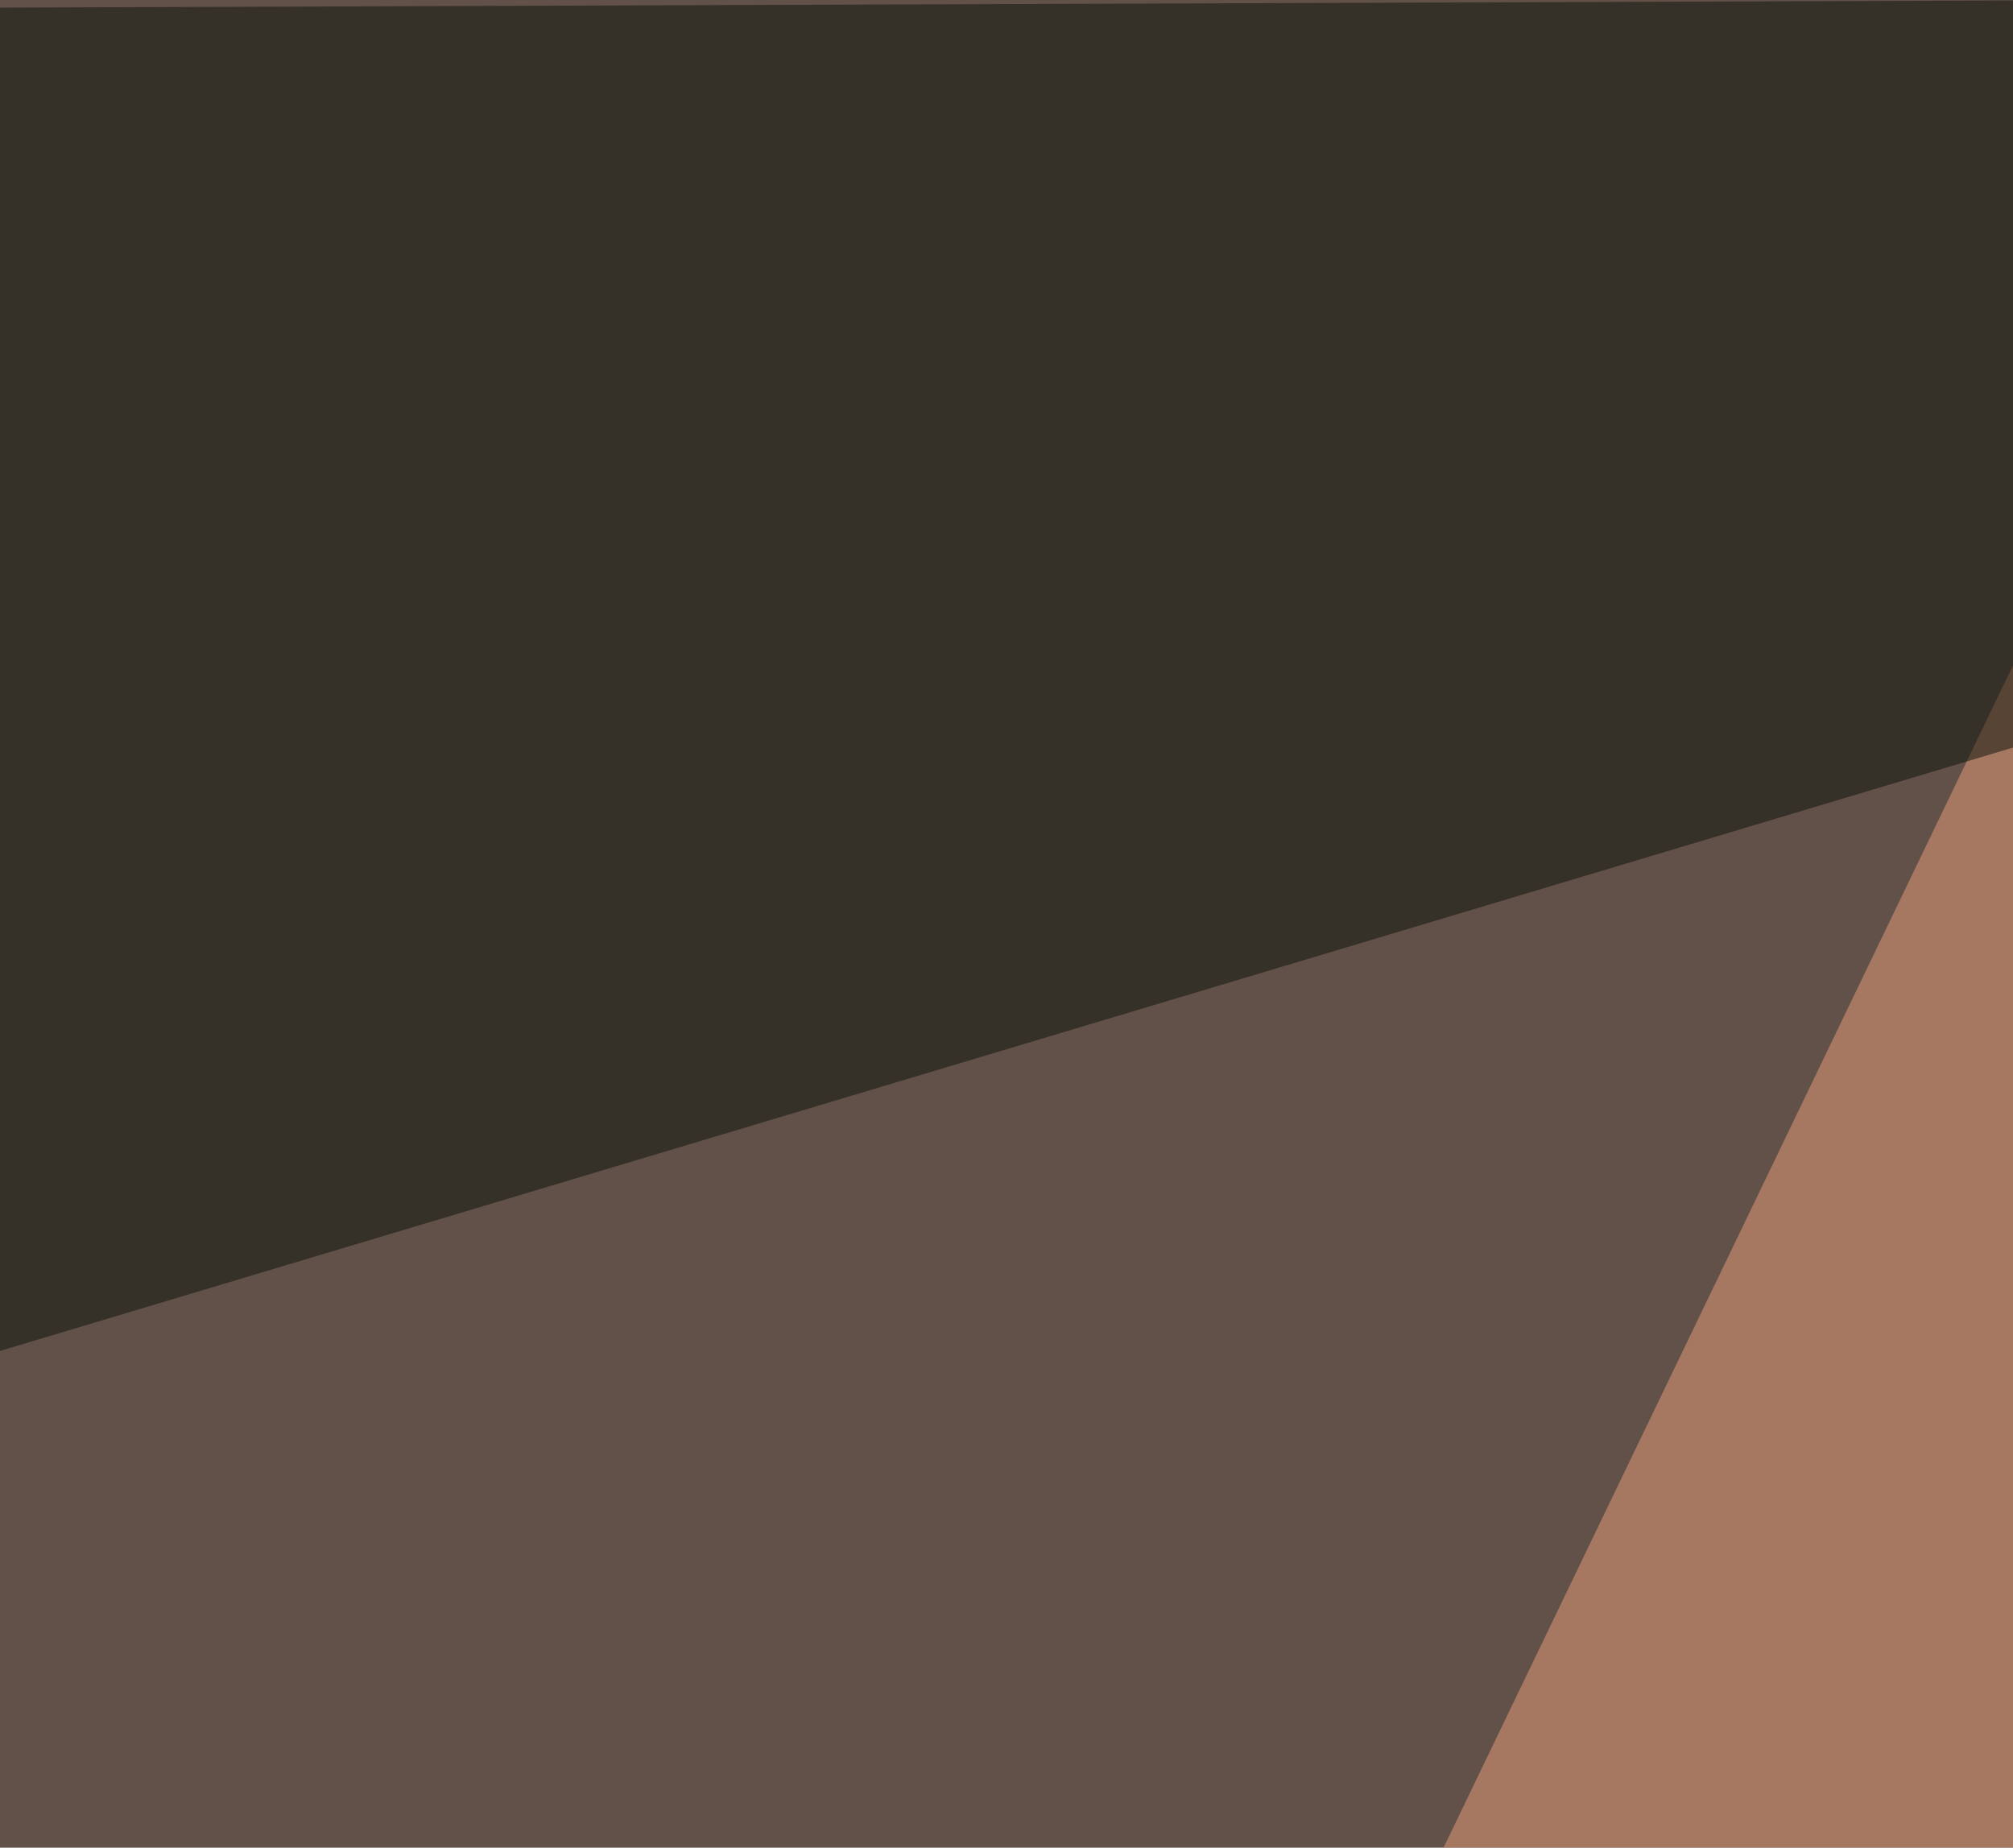
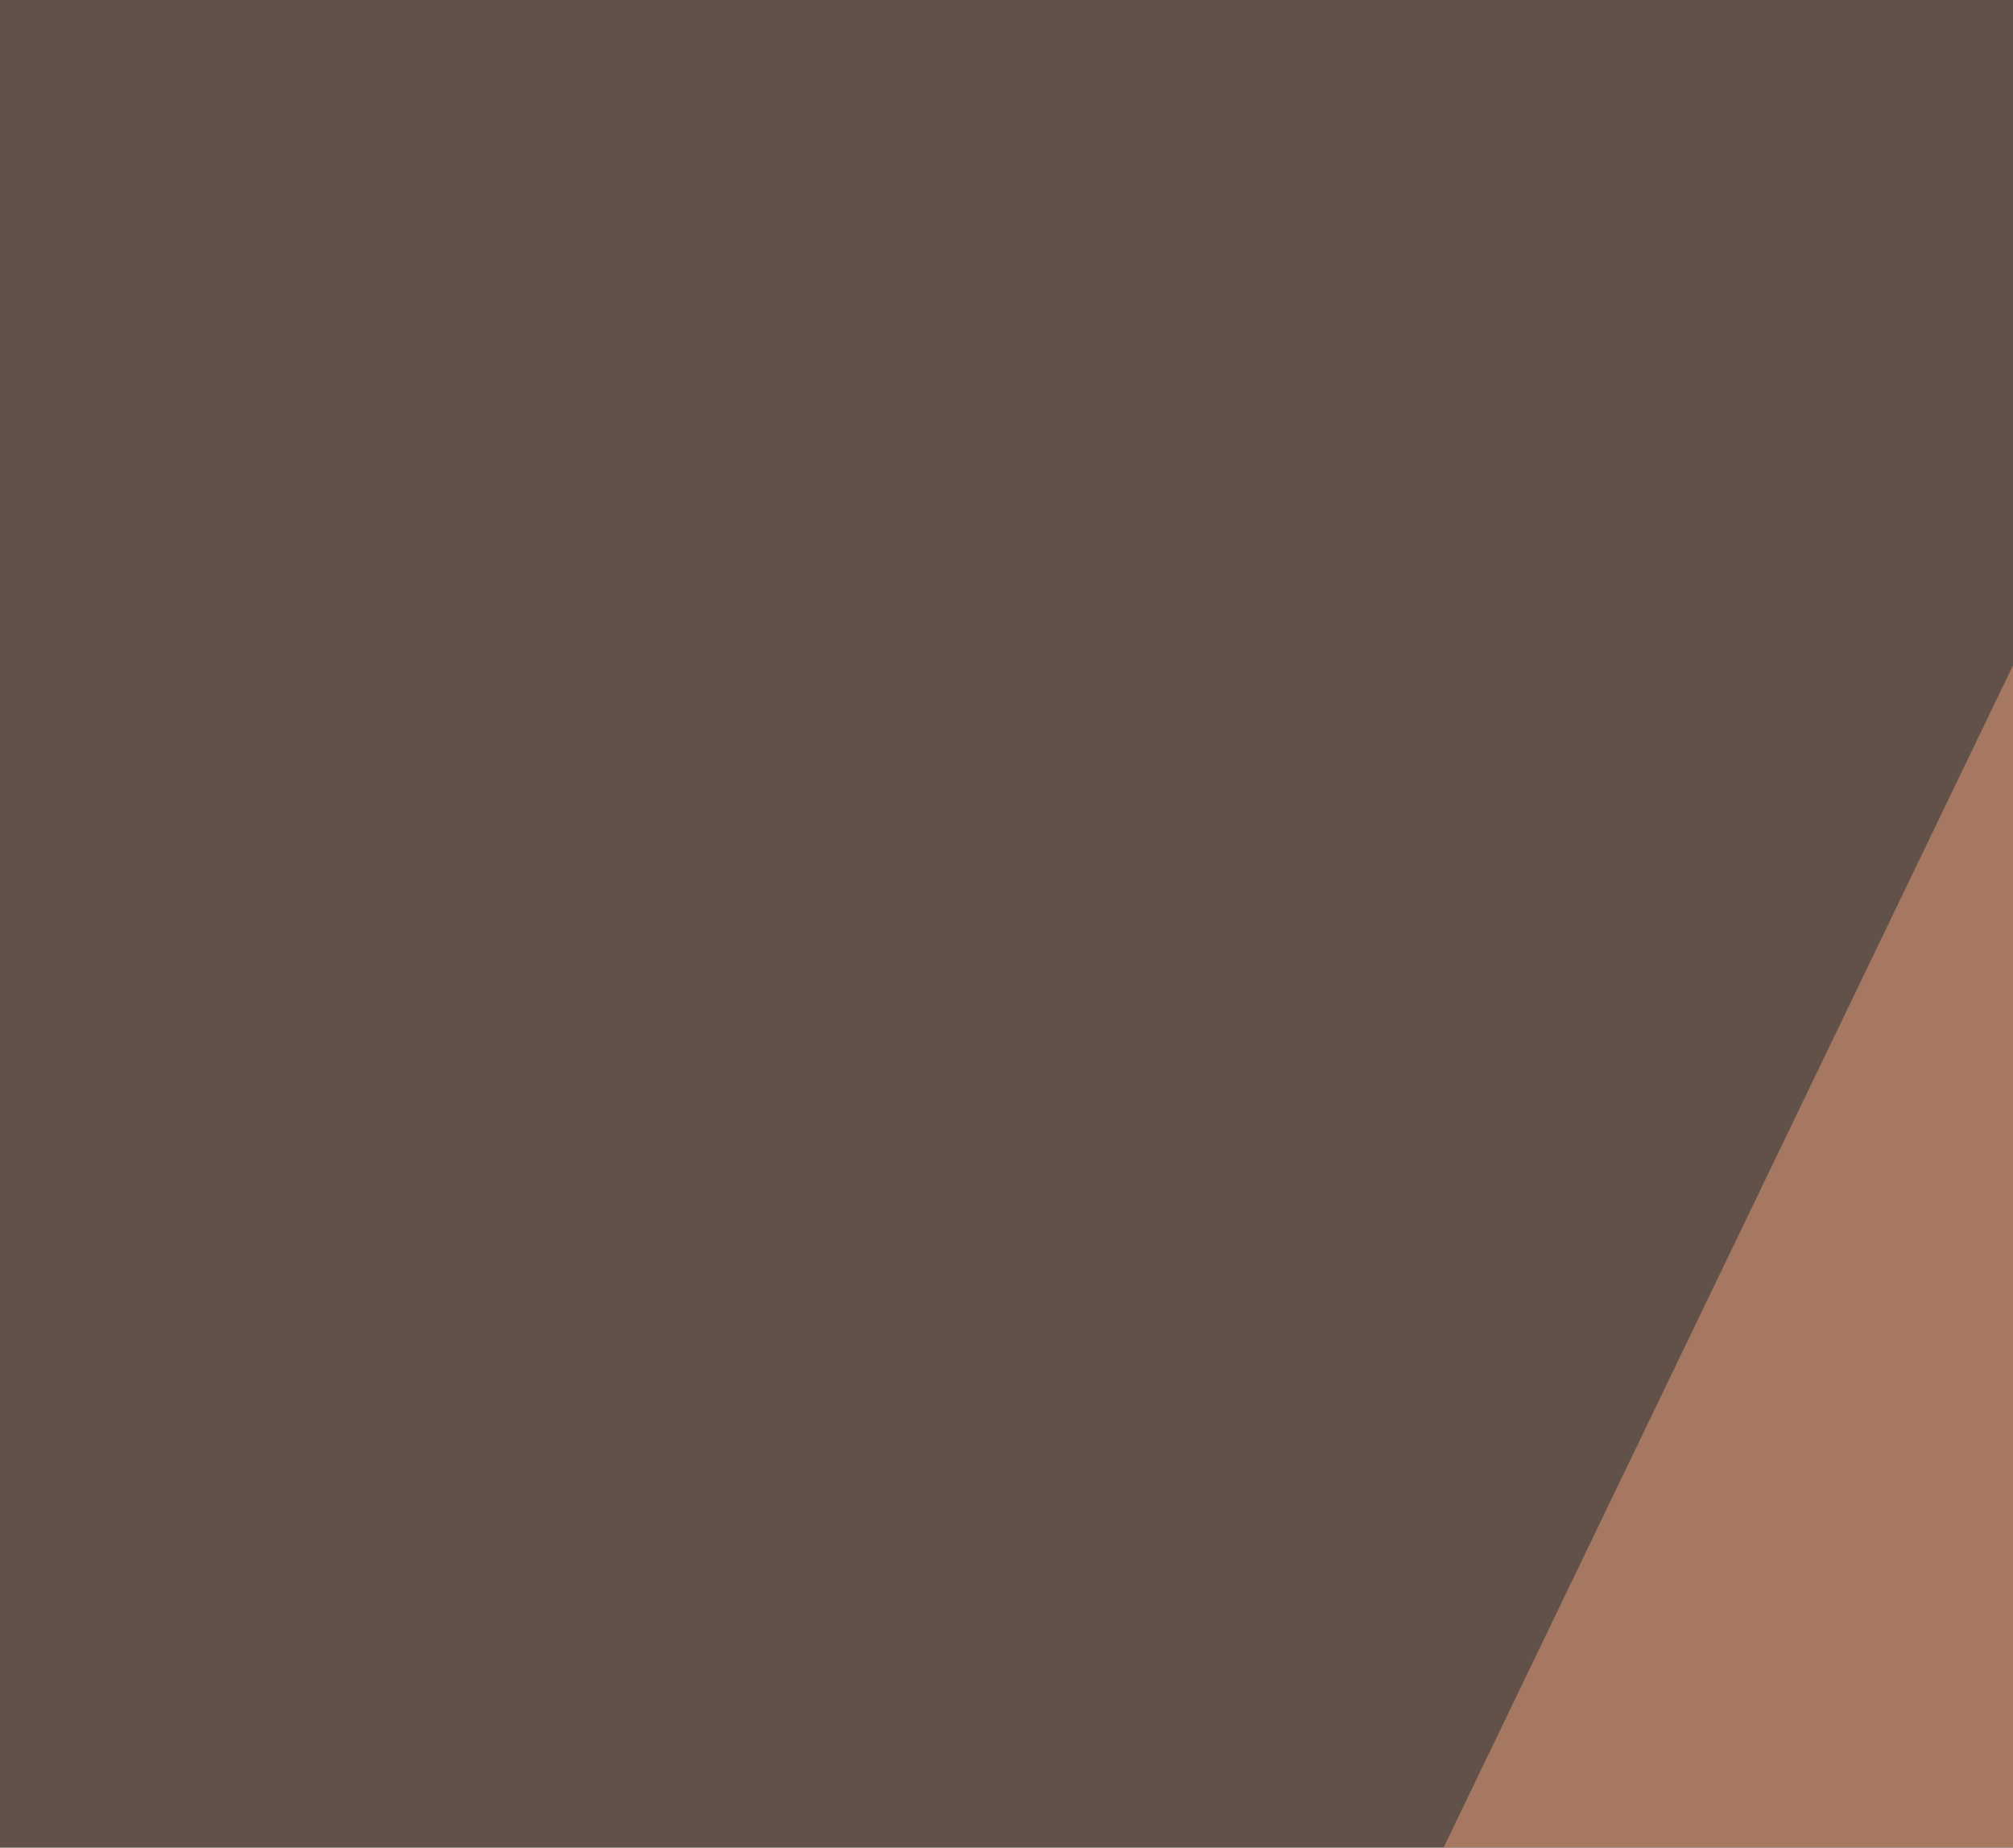
<svg xmlns="http://www.w3.org/2000/svg" width="353" height="324">
  <filter id="a">
    <feGaussianBlur stdDeviation="55" />
  </filter>
  <rect width="100%" height="100%" fill="#625149" />
  <g filter="url(#a)">
    <g fill-opacity=".5">
      <path fill="#ea9e7b" d="M561 558.1l-161-539L57.1 731z" />
-       <path fill="#0b1308" d="M795.4-1.5l-840.8 3v249z" />
      <path fill="#001b4f" d="M754.4-45.4l-44 750L482 731z" />
-       <path fill="#001a5d" d="M537.6 719.2L303.2 549.3l-55.6 149.4z" />
+       <path fill="#001a5d" d="M537.6 719.2L303.2 549.3z" />
    </g>
  </g>
</svg>